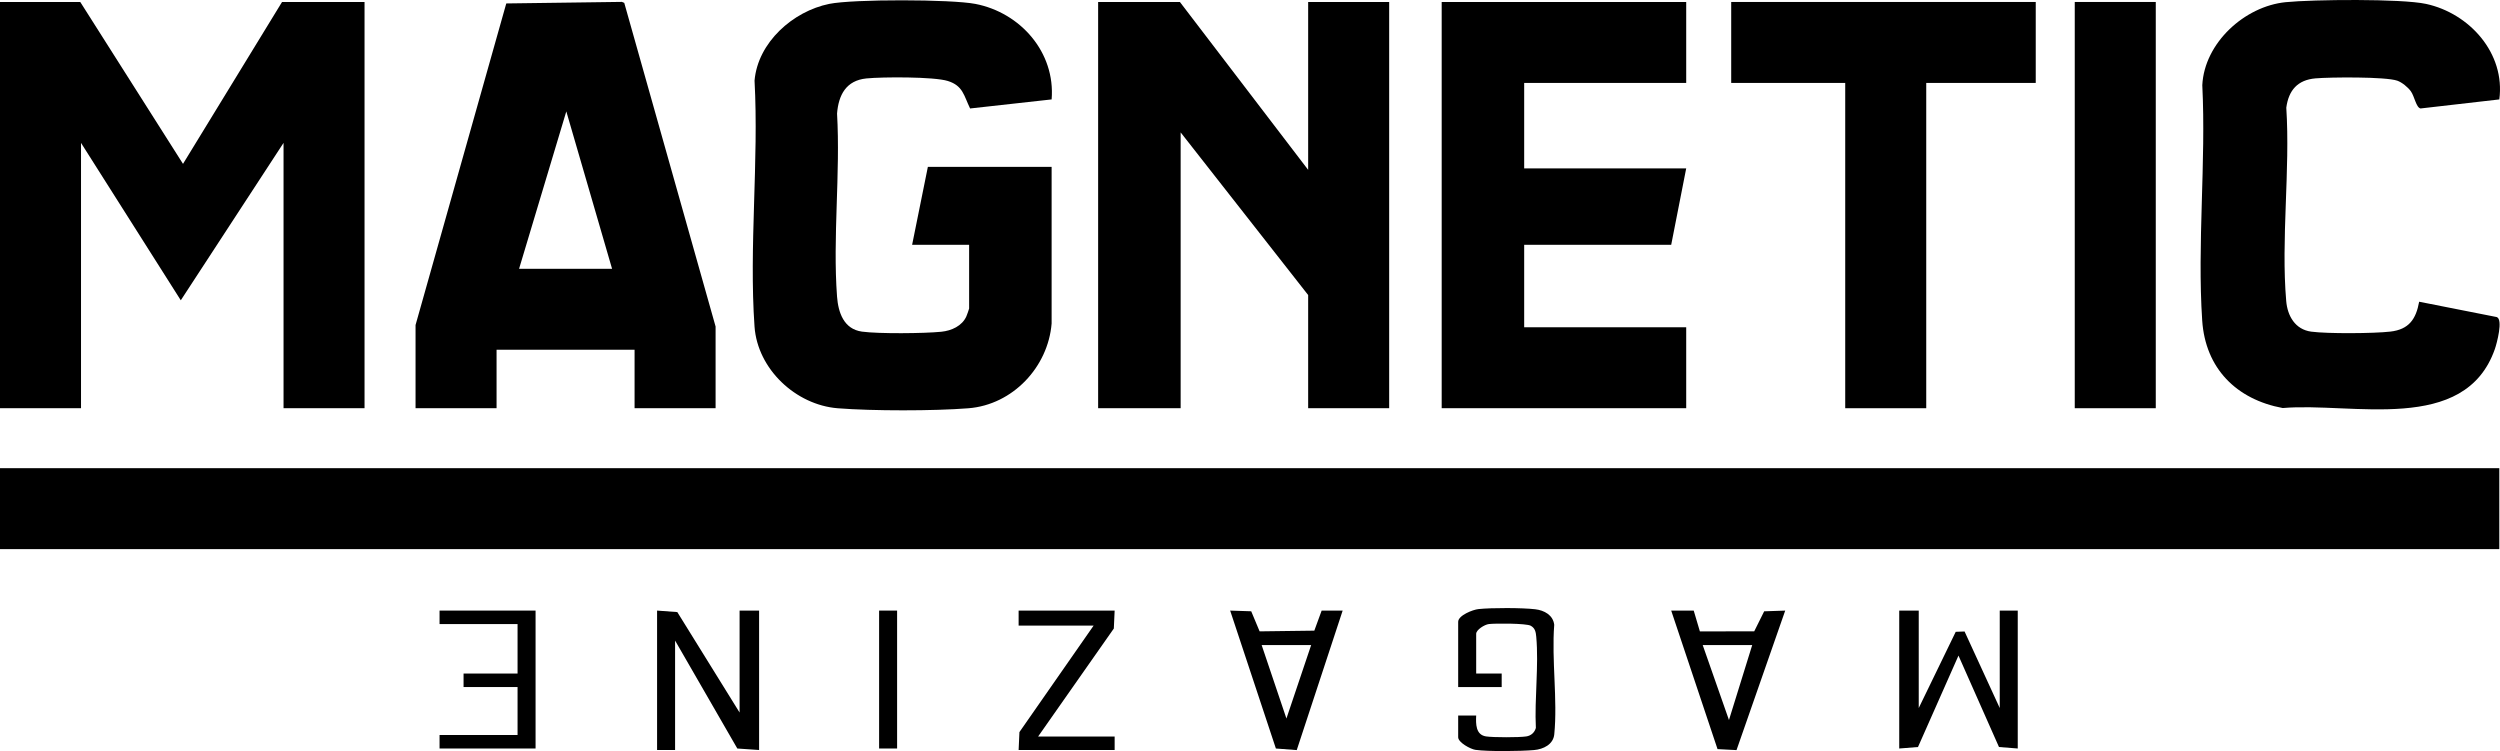
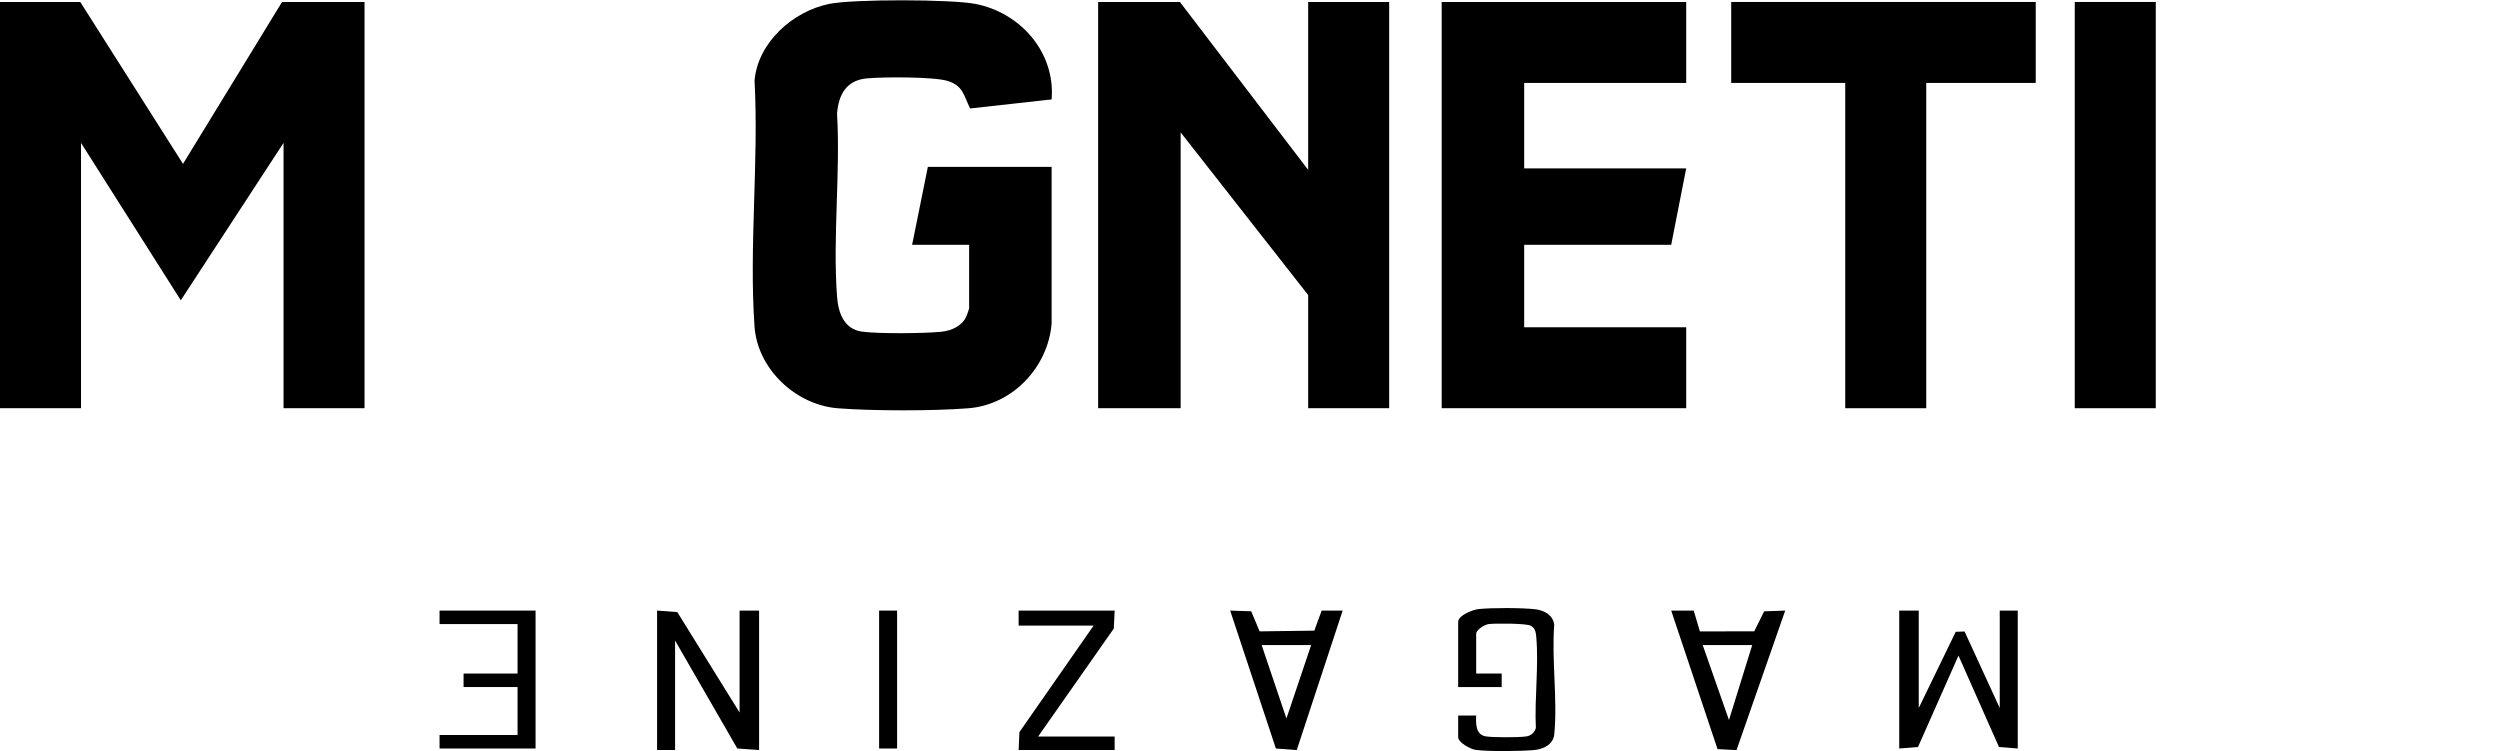
<svg xmlns="http://www.w3.org/2000/svg" viewBox="0 0 1683.97 505.91" data-name="Layer 1" id="Layer_1">
  <defs>
    <style>
      .cls-1 {
        fill: #000000;
        isolation: isolate;
      }
    </style>
  </defs>
-   <rect height="54.52" width="1683.5" y="315.36" class="cls-1" />
  <polygon points="245.55 1.33 245.55 274.97 190.99 274.97 190.99 96.25 121.78 202.27 54.57 96.25 54.57 274.97 0 274.97 0 1.33 54.06 1.33 123.27 110.38 189.98 1.33 245.55 1.33" class="cls-1" />
  <polygon points="935.73 1.33 935.73 274.97 881.16 274.97 881.16 198.74 795.27 89.18 795.27 274.97 739.69 274.97 739.69 1.33 794.76 1.33 881.16 114.42 881.16 1.33 935.73 1.33" class="cls-1" />
  <path d="M563.83,76.52c2.32,40.14-2.97,83.51-.01,123.26.81,10.76,4.57,21.92,16.8,23.6,11.13,1.53,41.94,1.25,53.46.08,6.82-.69,13.99-3.88,16.87-10.4.35-.78,1.84-4.94,1.84-5.24v-42.91h-38.4l10.61-52.51h83.36v105.52c-2.38,29.32-26.17,54.72-56.04,57.09-23.43,1.85-64.57,1.85-87.99,0-28.29-2.24-54.08-26.4-56.09-55.02-3.77-53.63,2.94-111.6.01-165.68,2.2-25.74,25.89-46.72,50.33-51.69,16.18-3.28,82.1-3.15,98.45.02,30.35,5.88,53.93,32.66,51.34,64.33l-54.92,6.1c-4.23-8.69-4.74-15.31-15.01-18.52-9.36-2.93-44.12-2.79-54.86-1.71-13.62,1.37-18.76,11.08-19.75,23.68Z" class="cls-1" />
-   <path d="M420.49,1.92l-1.6-.65-77.87,1.05-61.11,216.61v56.04h54.57v-39.38h92.96v39.38h54.57v-55.03L420.49,1.92ZM349.64,181.06l31.82-106.02,30.83,106.02h-62.65Z" class="cls-1" />
  <polygon points="1026.67 55.86 1026.67 113.41 1135.81 113.41 1125.7 164.91 1026.67 164.91 1026.67 220.44 1135.81 220.44 1135.81 274.97 971.1 274.97 971.1 1.33 1135.81 1.33 1135.81 55.86 1026.67 55.86" class="cls-1" />
-   <path d="M1680.51,235.12c-20.21,57.78-96.54,35.67-142.9,39.73-31.2-5.81-52.07-26.7-54.23-58.91-3.44-51.44,2.65-106.7.06-158.55,1.38-28.46,28.5-53.17,56.19-55.93,18.38-1.84,77.93-2.43,94.56,1.18,29.26,6.36,53.46,33.25,49.32,64.33l-53.05,6.09c-3-.58-4.06-8.18-6.58-11.64-1.98-2.71-5.93-5.96-9.1-7.07-7.85-2.75-45.28-2.41-55.1-1.56-12.06,1.05-18.08,8.01-19.66,19.74,2.7,42.09-3.63,88.73-.05,130.28.87,10.04,6.03,19.11,16.8,20.58,10.86,1.47,42.26,1.26,53.36-.03,12.52-1.45,17.25-8.37,19.39-20.12l52.27,10.33c4.37,1.62.06,17.7-1.28,21.55Z" class="cls-1" />
  <polygon points="1371.25 1.33 1371.25 55.86 1297.49 55.86 1297.49 274.97 1242.92 274.97 1242.92 55.86 1166.12 55.86 1166.12 1.33 1371.25 1.33" class="cls-1" />
  <rect height="273.64" width="54.57" y="1.33" x="1397.53" class="cls-1" />
  <polygon points="1359.13 411.28 1359.13 504.18 1346.49 503.18 1319.21 441.6 1291.94 503.18 1279.3 504.18 1279.3 411.28 1292.44 411.28 1292.44 476.92 1317.35 425.58 1323.31 425.36 1347 476.92 1347 411.28 1359.13 411.28" class="cls-1" />
  <polygon points="511.32 411.28 511.32 505.19 496.65 504.19 454.73 431.48 454.73 505.19 442.6 505.19 442.6 411.28 456.23 412.3 498.18 479.95 498.18 411.28 511.32 411.28" class="cls-1" />
  <path d="M1046.94,494.65c-.67,6.77-7.26,10.02-13.66,10.58-9.07.8-30.63,1.06-39.36-.13-3.41-.46-11.71-5-11.71-8.49v-14.65h12.13c-.28,5.71-.34,13,6.63,14.08,4.77.74,22.39.75,27.16,0,3.19-.5,5.54-2.62,6.41-5.71-.97-19.71,2.03-42.01.26-61.42-.28-3.11-.72-5.75-3.7-7.41-2.96-1.67-23.74-1.67-28.2-1.15-2.88.34-8.56,3.84-8.56,6.58v26.76h17.18v9.09h-29.31v-43.92c0-4.34,9.85-8.19,13.64-8.59,8.78-.94,29.55-.92,38.29.12,6,.71,11.99,3.87,12.77,10.46-1.83,23.61,2.34,50.61.03,73.8Z" class="cls-1" />
  <path d="M890.25,411.28l-4.94,13.52-36.85.48-5.66-13.53-14.18-.46,30.8,92.9,14.05,1.06,30.93-93.97h-14.15ZM866.52,483.99l-16.69-49.48h33.35l-16.66,49.48Z" class="cls-1" />
  <path d="M1188.33,411.77l-6.71,13.49-36.6.04-4.16-14.02h-15.16l31.21,93.31,12.79.67,32.8-93.97-14.17.48ZM1164.61,485l-17.69-50.49h33.35l-15.66,50.49Z" class="cls-1" />
  <polygon points="360.75 411.28 360.75 504.18 296.08 504.18 296.08 495.09 348.62 495.09 348.62 462.78 312.25 462.78 312.25 453.69 348.62 453.69 348.62 420.37 296.08 420.37 296.08 411.28 360.75 411.28" class="cls-1" />
  <polygon points="699.27 496.1 750.81 496.1 750.81 505.19 686.13 505.19 686.68 493.12 736.66 421.38 686.13 421.38 686.13 411.28 750.81 411.28 750.26 423.36 699.27 496.1" class="cls-1" />
  <rect height="92.9" width="12.12" y="411.28" x="592.16" class="cls-1" />
</svg>